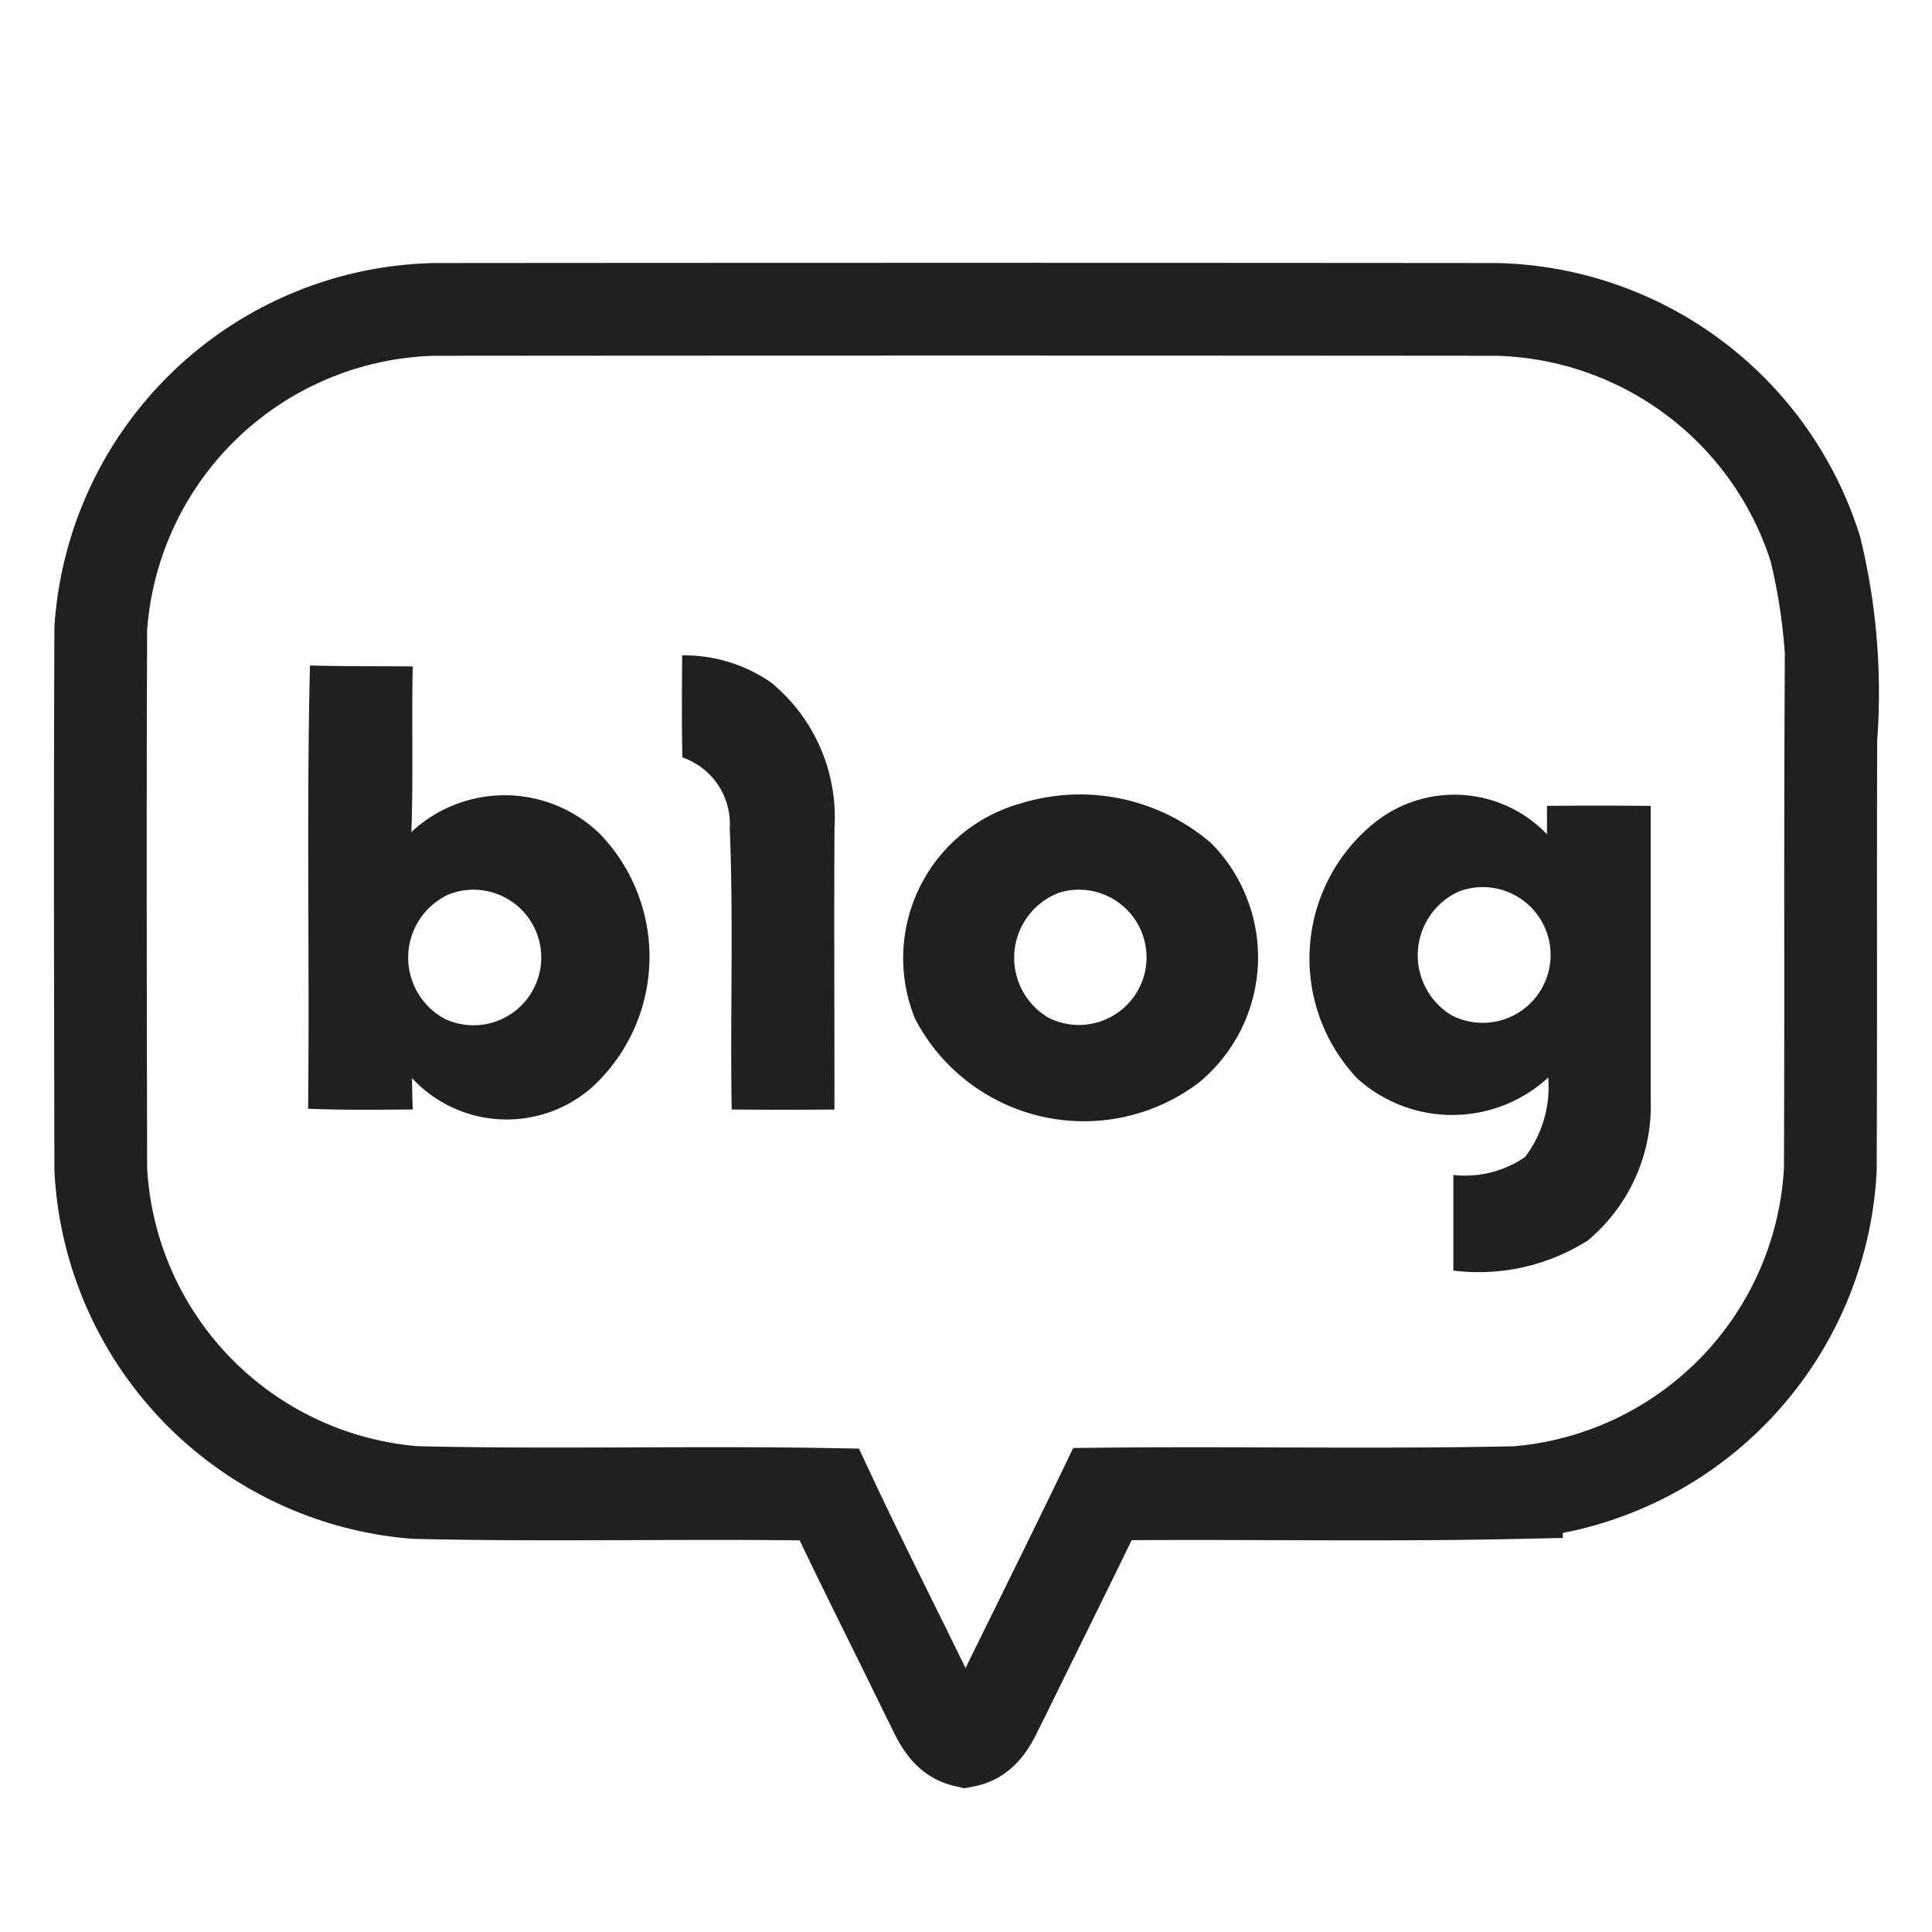
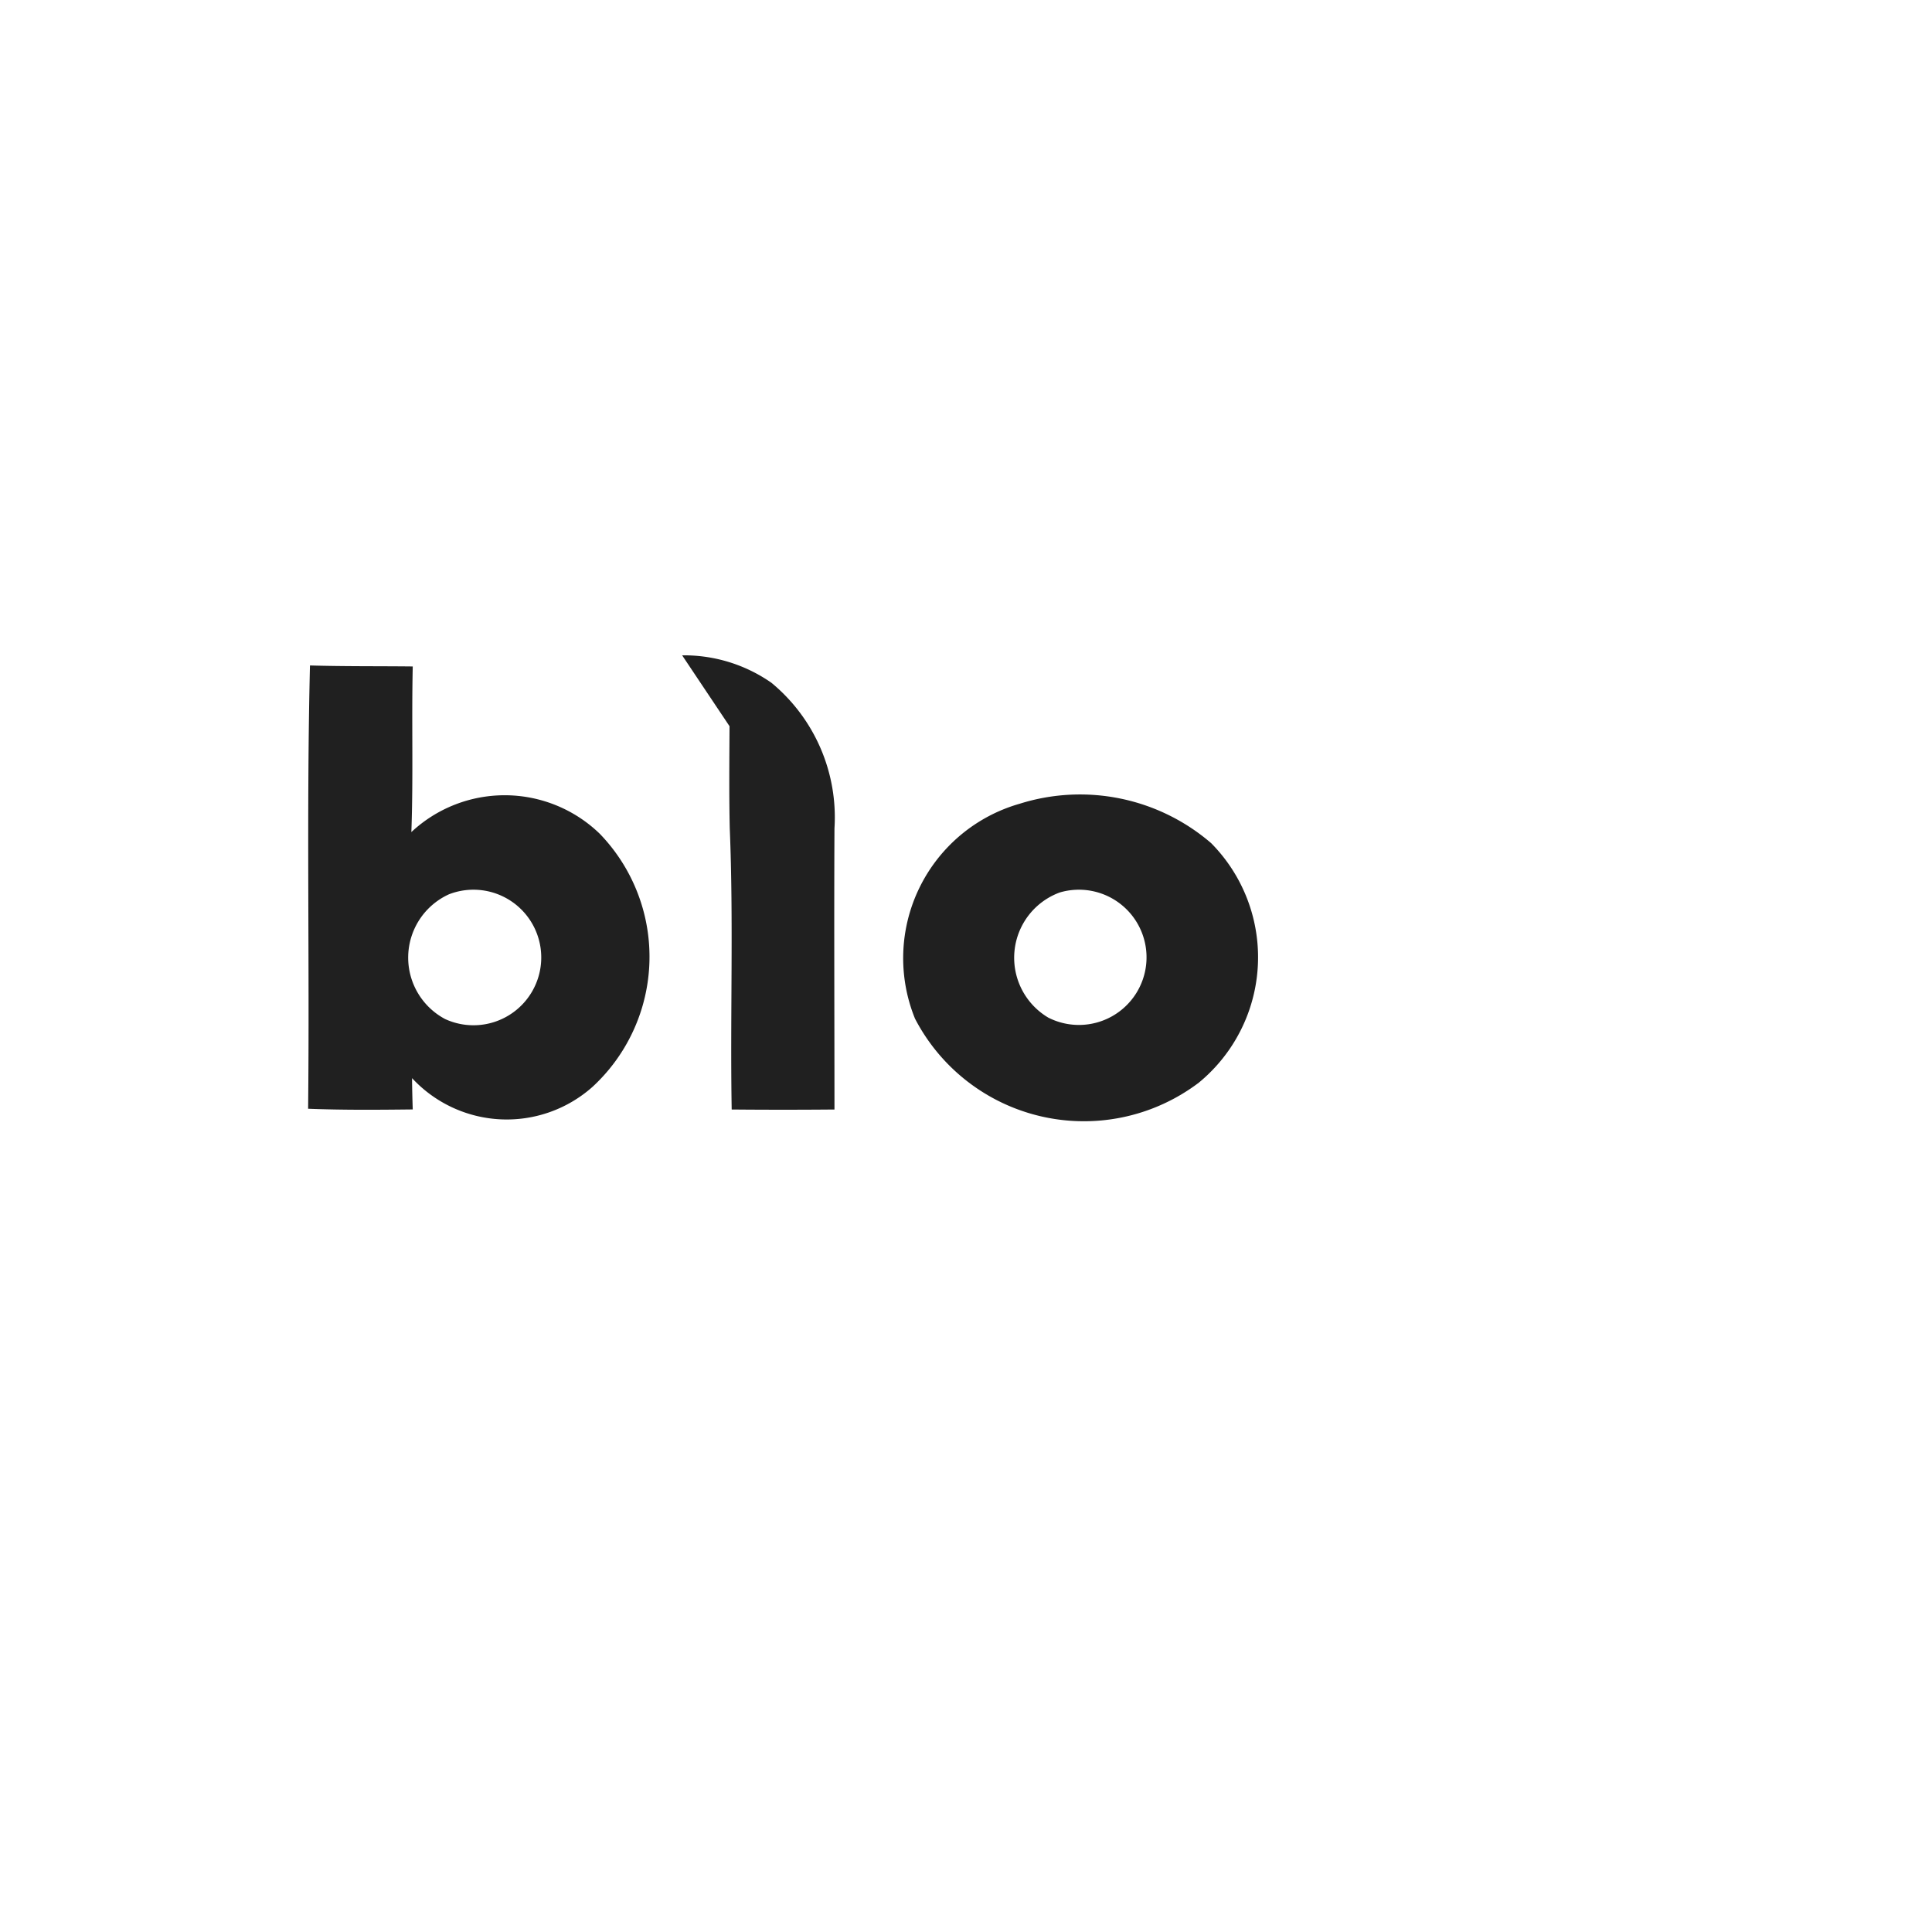
<svg xmlns="http://www.w3.org/2000/svg" width="25" height="25" viewBox="0 0 25 25">
  <path data-name="sns guide" style="fill:none" d="M0 0h25v25H0z" />
  <g data-name="그룹 19">
    <g data-name="그룹 14">
      <g data-name="그룹 13">
-         <path data-name="패스 6" d="M2140.1 306.635c-.01 2.331-.005 4.664 0 7a4.427 4.427 0 0 0 4.065 4.182c1.786.043 3.573-.007 5.361.025.413.881.856 1.749 1.281 2.626.118.219.2.5.478.563.281-.053.367-.338.484-.556.431-.88.867-1.755 1.293-2.638 1.785-.019 3.571.02 5.357-.019a4.427 4.427 0 0 0 4.061-4.177c.009-1.86 0-3.72.007-5.581a7.87 7.87 0 0 0-.2-2.452 4.435 4.435 0 0 0-4.121-3.1q-6.879-.006-13.759 0a4.432 4.432 0 0 0-4.307 4.127z" transform="translate(-2138.796 -298.504)" style="stroke:#202020;stroke-miterlimit:10;stroke-width:1.2px;fill:none" />
-       </g>
+         </g>
    </g>
    <g data-name="그룹 18">
-       <path data-name="패스 7" d="M2172.923 322.054a1.975 1.975 0 0 1 1.155.355 2.258 2.258 0 0 1 .816 1.884c-.006 1.214 0 2.427 0 3.638q-.665.006-1.33 0c-.021-1.213.025-2.427-.025-3.639a.911.911 0 0 0-.613-.917c-.01-.44-.005-.875-.003-1.321z" transform="translate(-2164.096 -313.574)" style="fill:#202020" />
+       <path data-name="패스 7" d="M2172.923 322.054a1.975 1.975 0 0 1 1.155.355 2.258 2.258 0 0 1 .816 1.884c-.006 1.214 0 2.427 0 3.638q-.665.006-1.33 0c-.021-1.213.025-2.427-.025-3.639c-.01-.44-.005-.875-.003-1.321z" transform="translate(-2164.096 -313.574)" style="fill:#202020" />
      <g data-name="그룹 15">
        <path data-name="패스 8" d="M2151.817 328.362c.02-1.912-.022-3.826.024-5.736.444.013.887.008 1.33.013-.016.713.008 1.429-.018 2.143a1.768 1.768 0 0 1 2.439.023 2.29 2.29 0 0 1-.094 3.273 1.67 1.67 0 0 1-2.336-.112c0 .1.005.3.009.405-.451.005-.904.009-1.354-.009zm1.823-2.775a.9.9 0 0 0-.051 1.614.877.877 0 1 0 .051-1.614z" transform="translate(-2147.83 -314.015)" style="fill:#202020" />
      </g>
      <g data-name="그룹 16">
        <path data-name="패스 9" d="M2186.933 330.06a2.6 2.6 0 0 1 2.476.51 2.1 2.1 0 0 1-.16 3.1 2.463 2.463 0 0 1-3.672-.829 2.078 2.078 0 0 1 1.356-2.781zm.516 1.149a.9.9 0 0 0-.147 1.619.875.875 0 1 0 .147-1.619z" transform="translate(-2173.737 -319.66)" style="fill:#202020" />
      </g>
      <g data-name="그룹 17">
-         <path data-name="패스 10" d="M2209.239 330.263a1.657 1.657 0 0 1 2.187.185v-.368q.67-.006 1.342 0v3.79a2.276 2.276 0 0 1-.814 1.834 2.639 2.639 0 0 1-1.74.389v-1.237a1.372 1.372 0 0 0 .928-.232 1.5 1.5 0 0 0 .3-1.029 1.834 1.834 0 0 1-2.467.016 2.255 2.255 0 0 1 .264-3.348zm1.048.924a.907.907 0 0 0-.1 1.6.878.878 0 1 0 .1-1.6z" transform="translate(-2191.408 -319.652)" style="fill:#202020" />
-       </g>
+         </g>
    </g>
  </g>
</svg>